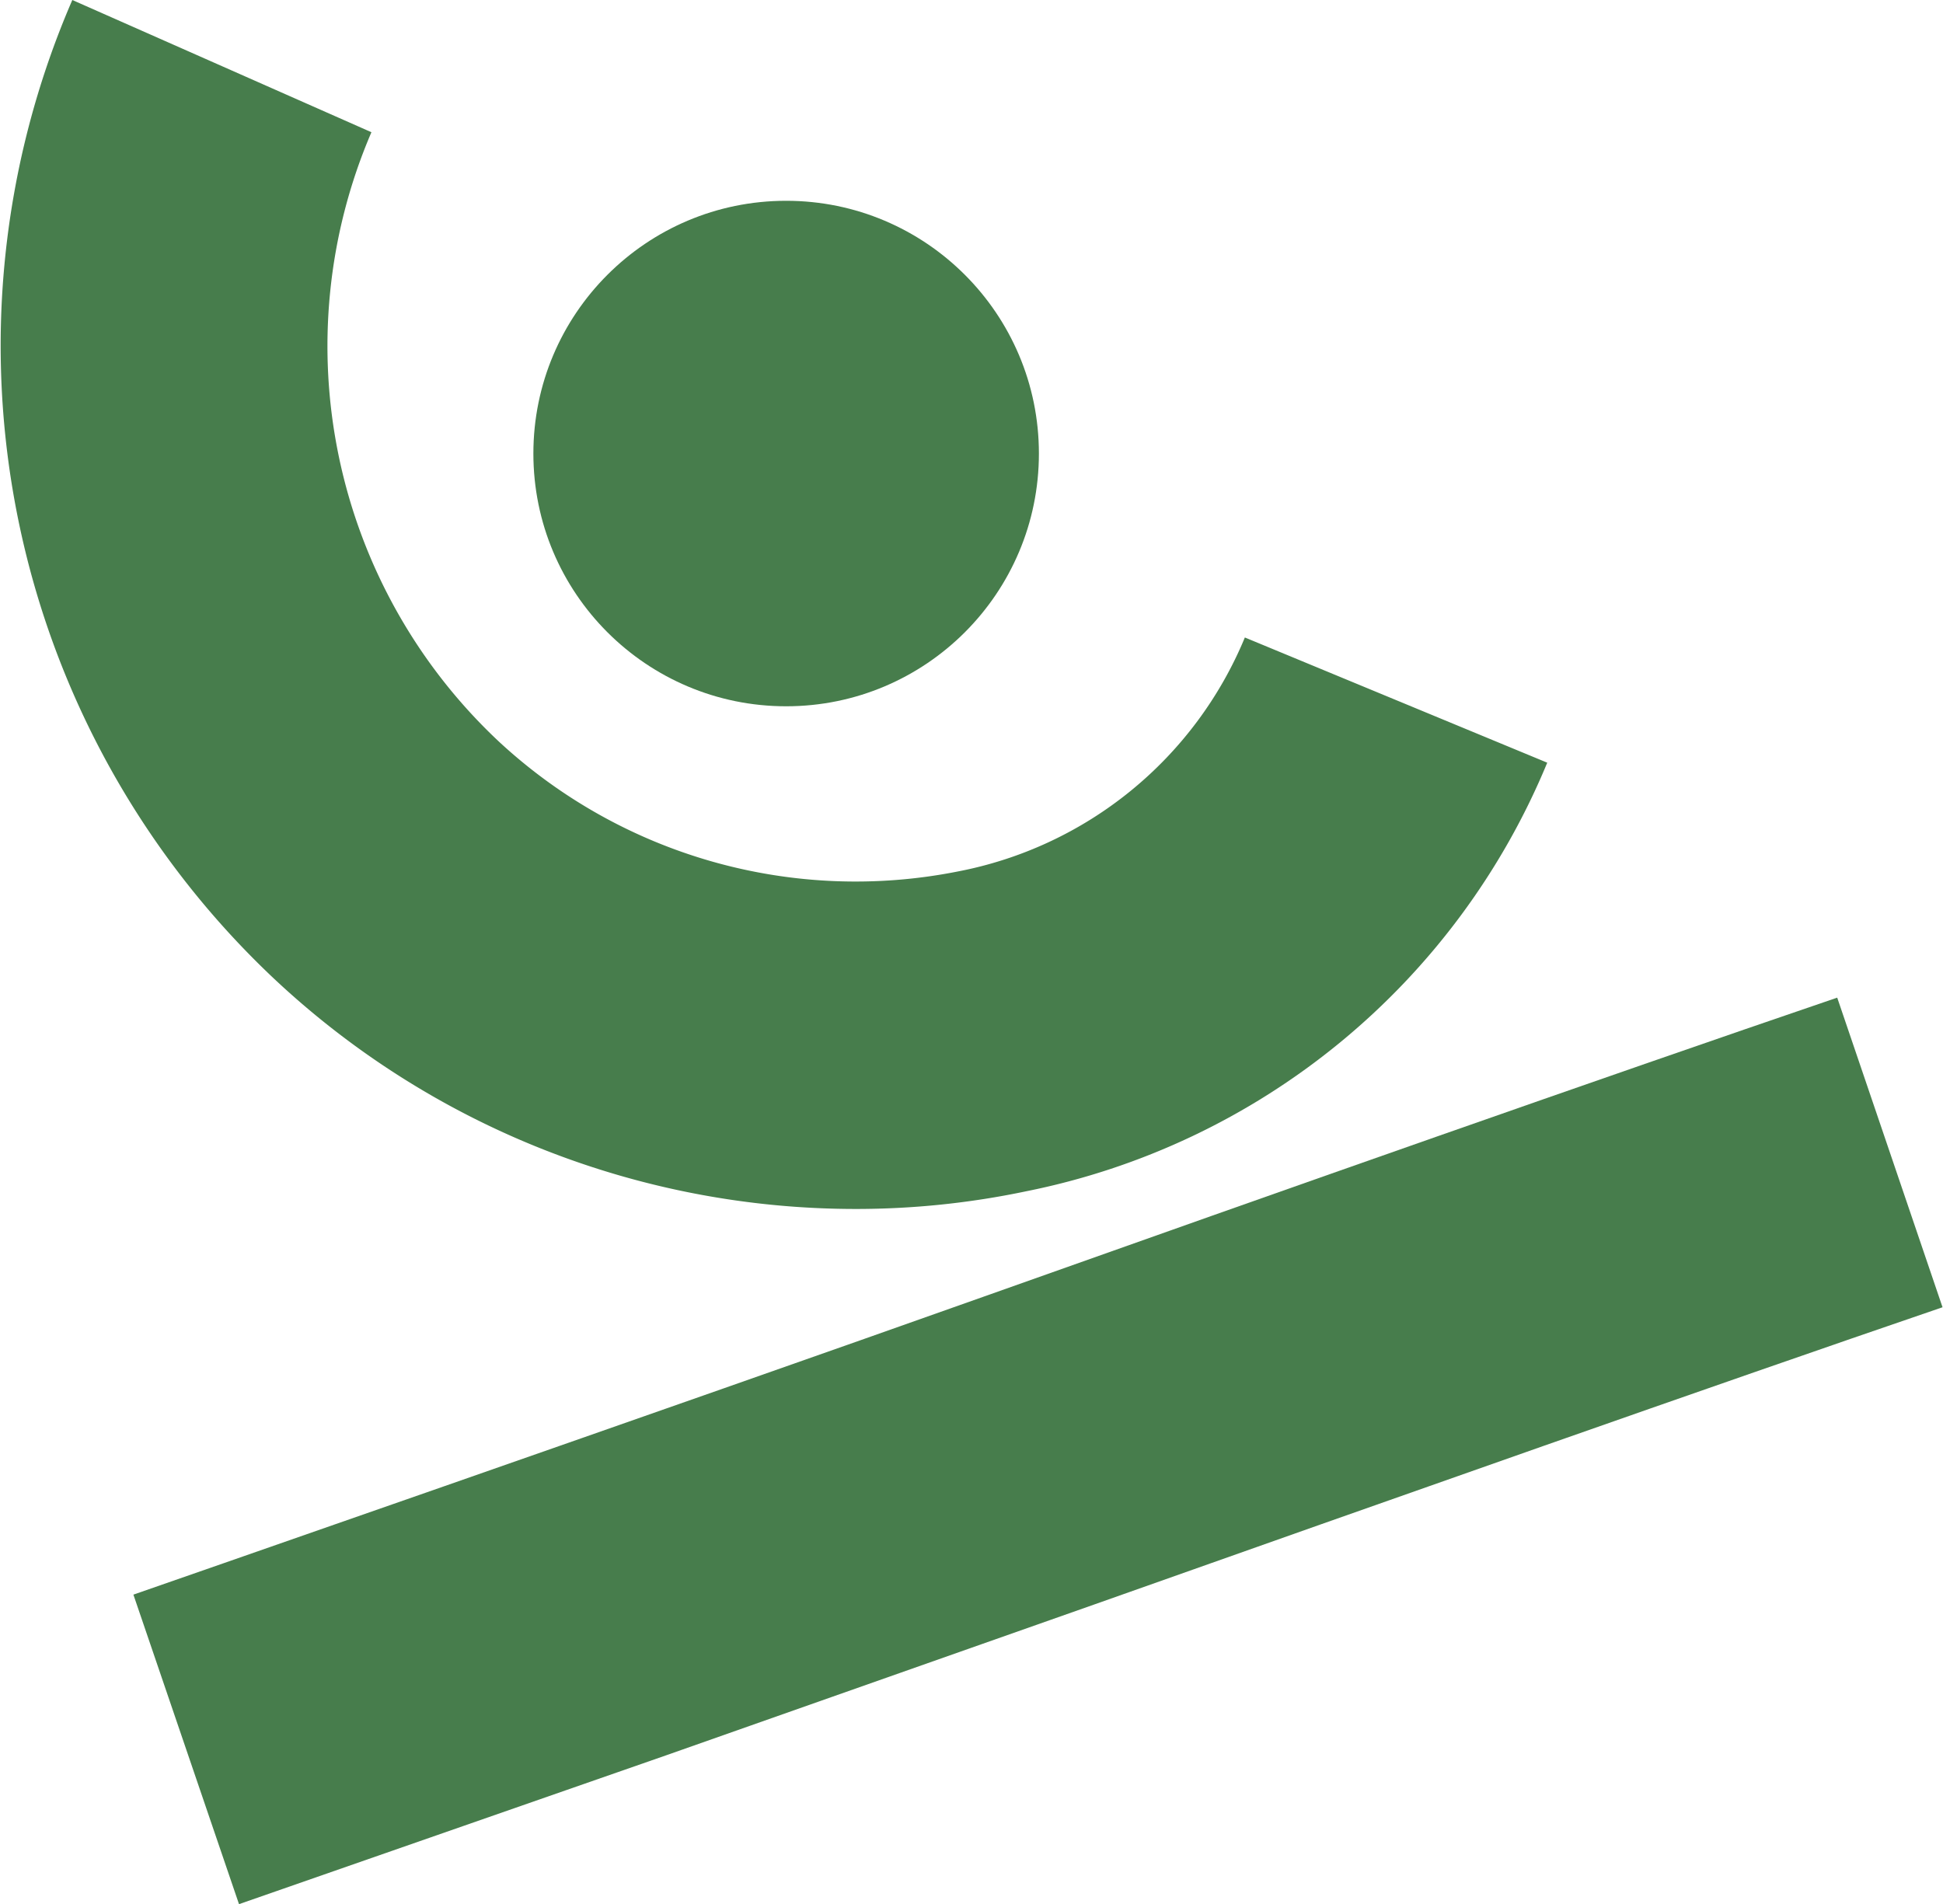
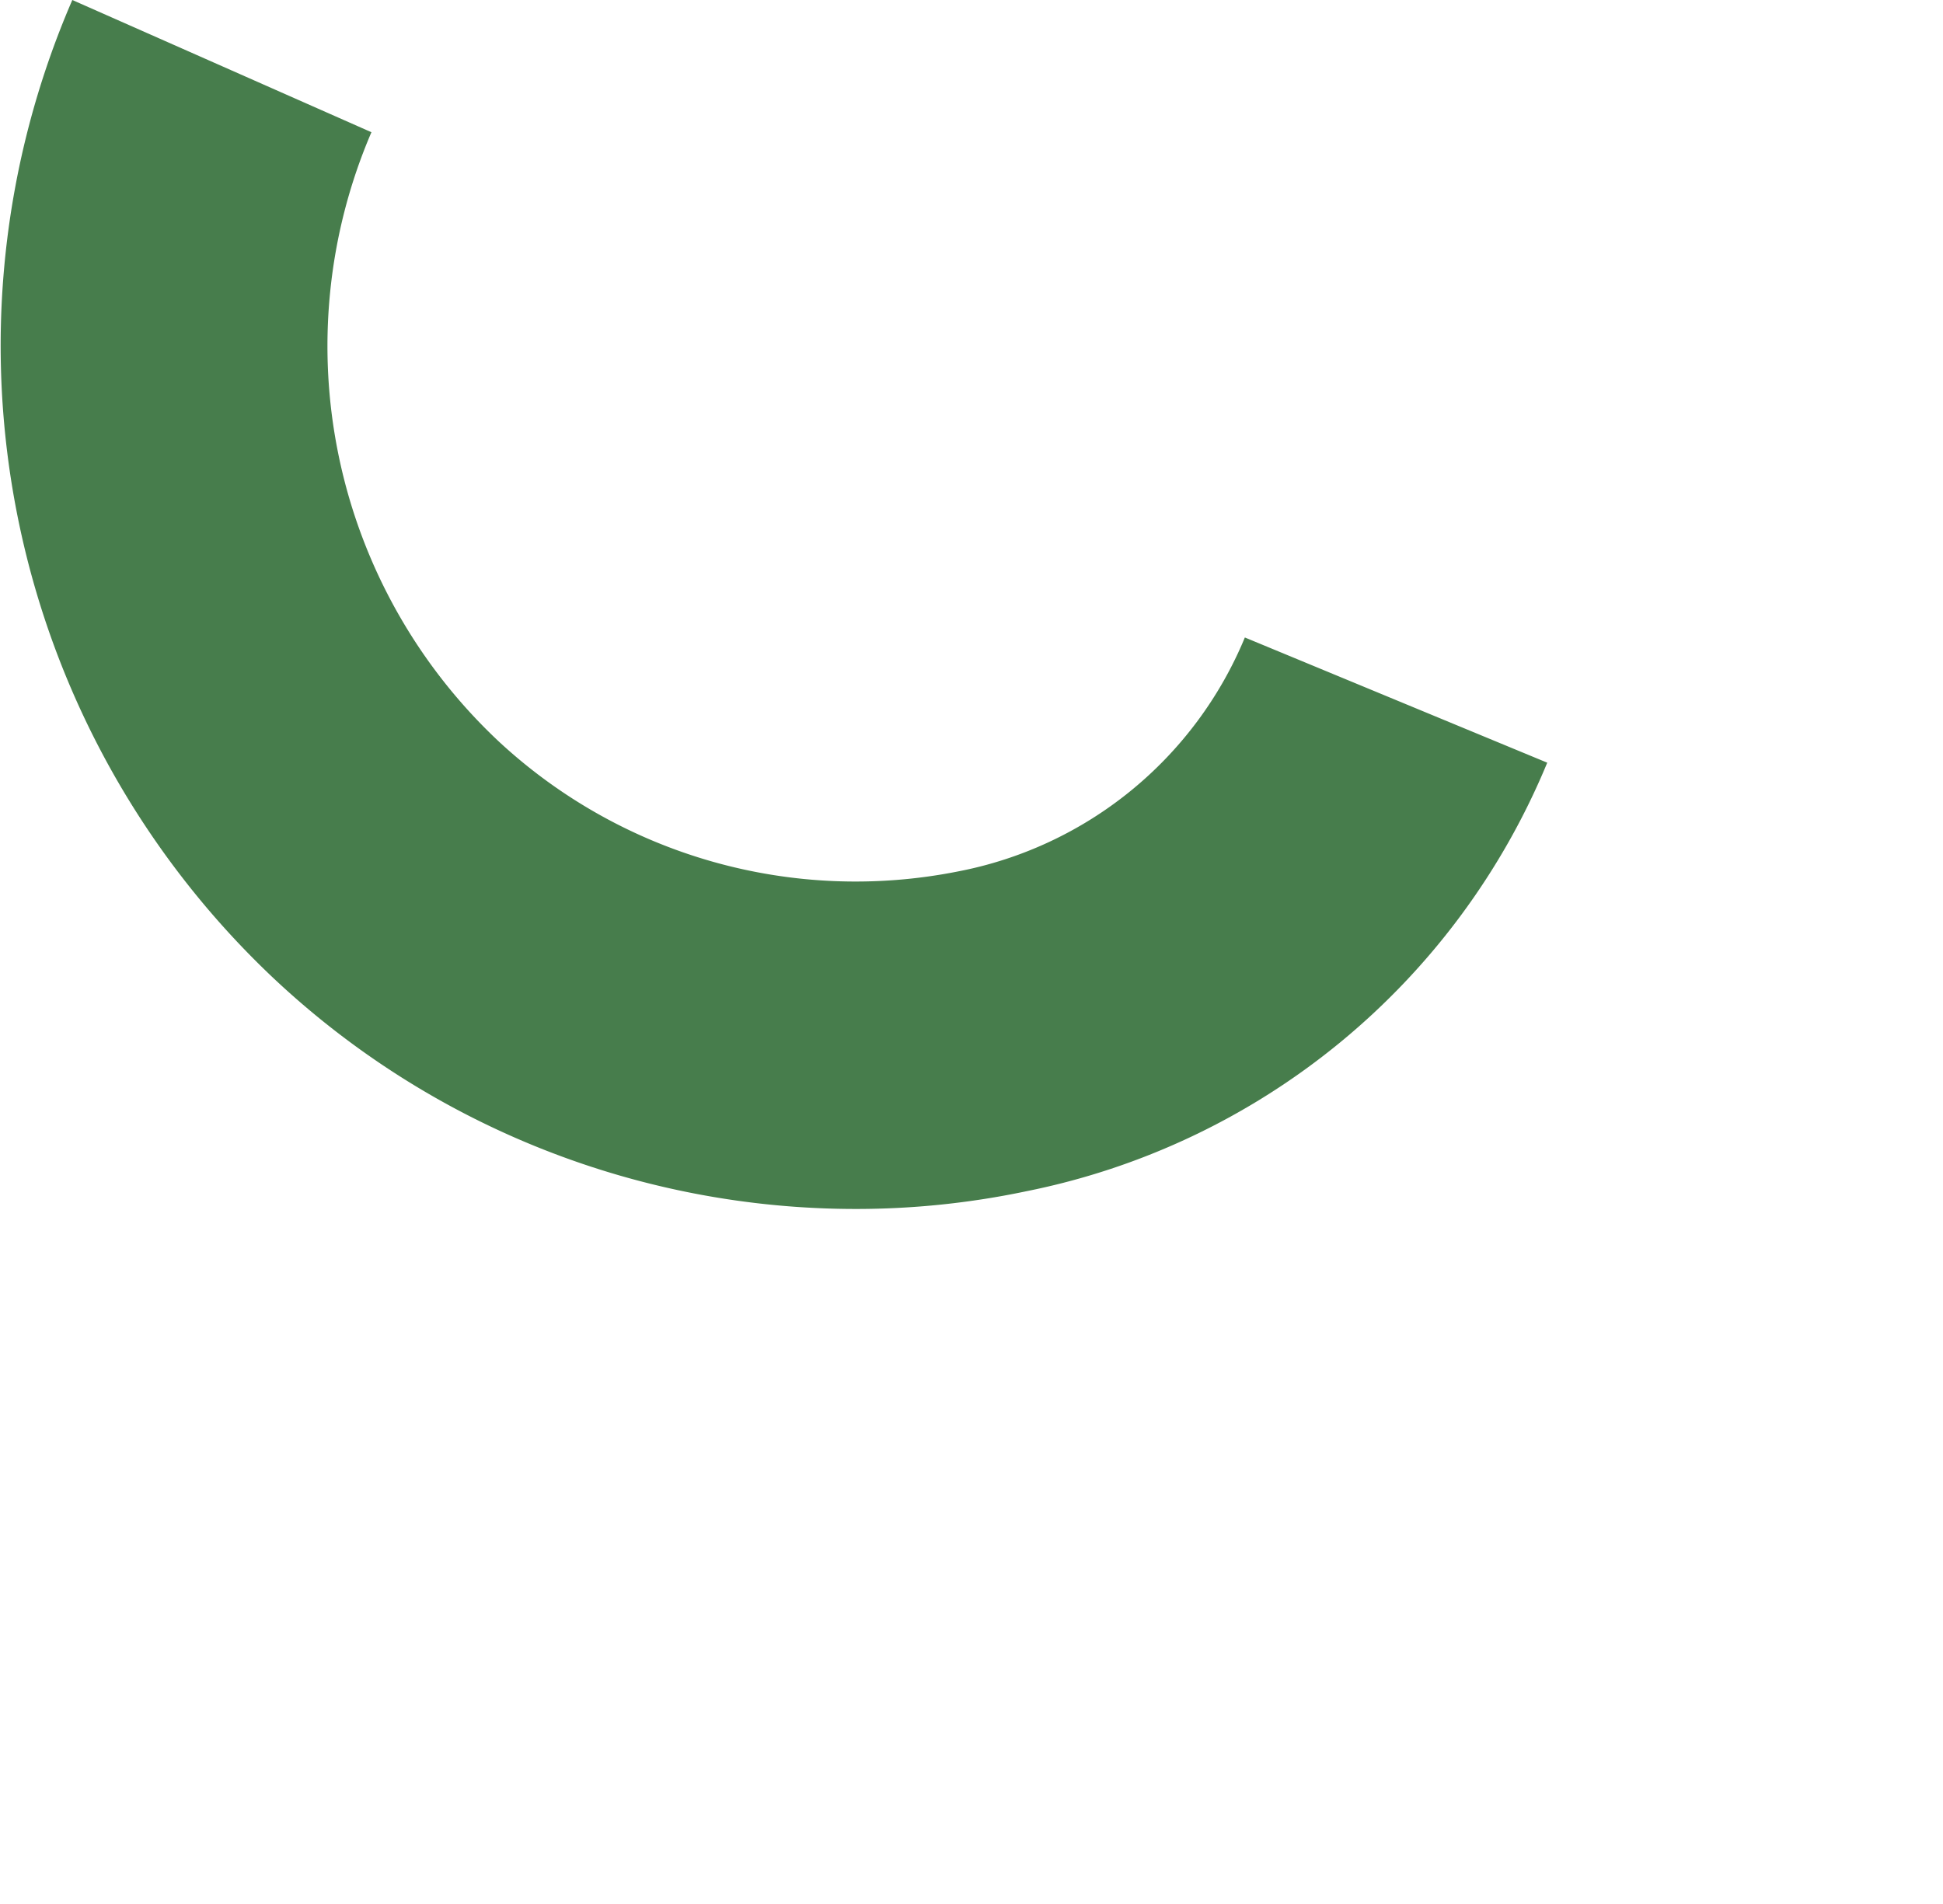
<svg xmlns="http://www.w3.org/2000/svg" viewBox="0 0 83.02 81.36">
  <defs>
    <style>.cls-1{fill:#477d4c;}</style>
  </defs>
  <g id="Calque_2" data-name="Calque 2">
    <g id="Calque_1-2" data-name="Calque 1">
      <g id="Calque_1-2-2" data-name="Calque 1-2">
-         <path class="cls-1" d="M10.21,81.36,5.7,68.14S29.1,60,42.05,55.4,68.42,46.07,78.5,42.63L83,55.86C73,59.28,59.64,64,46.73,68.57L28.48,75,10.23,81.36Z" />
        <path class="cls-1" d="M36.58,51.66a36.31,36.31,0,0,1-24.85-9.82A37.16,37.16,0,0,1,3.09,0L15.87,5.65a23.16,23.16,0,0,0,5.47,26.06,22.41,22.41,0,0,0,19.58,5.53,16.67,16.67,0,0,0,12.27-10l12.92,5.35A30.59,30.59,0,0,1,43.82,50.91,35.31,35.31,0,0,1,36.58,51.66Z" />
-         <circle class="cls-1" cx="33.59" cy="19.38" r="10.8" />
      </g>
    </g>
  </g>
</svg>